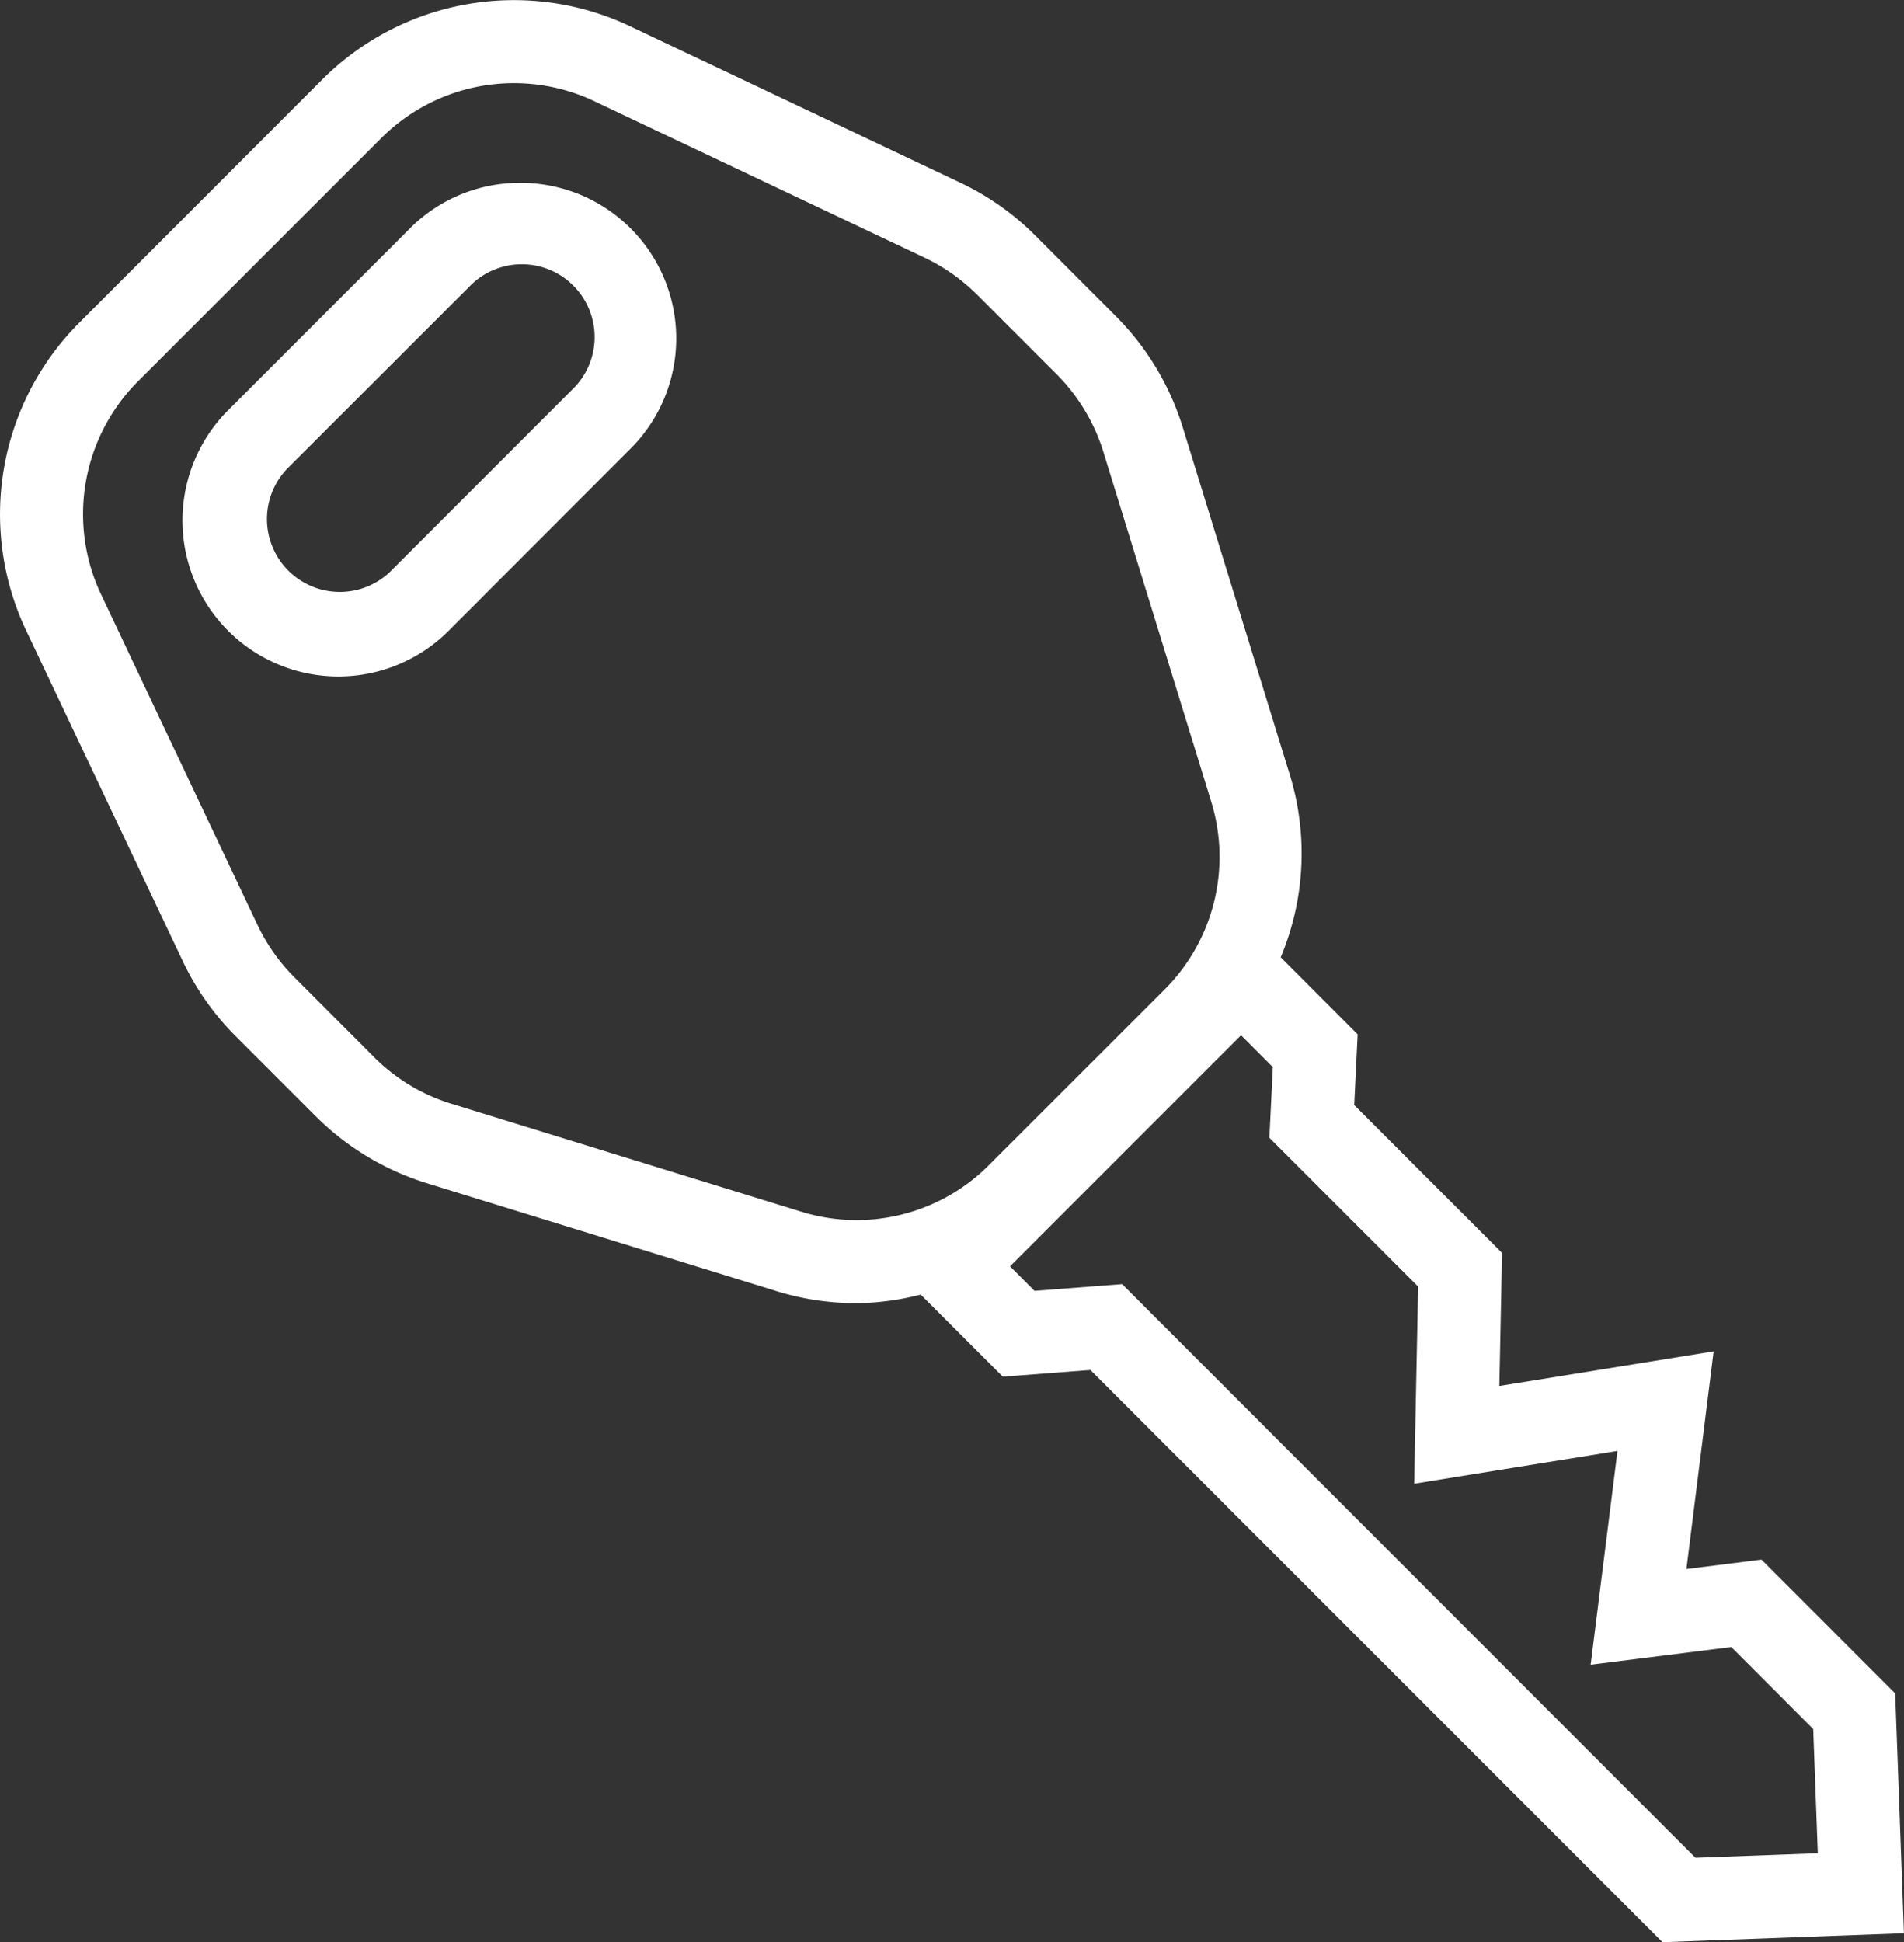
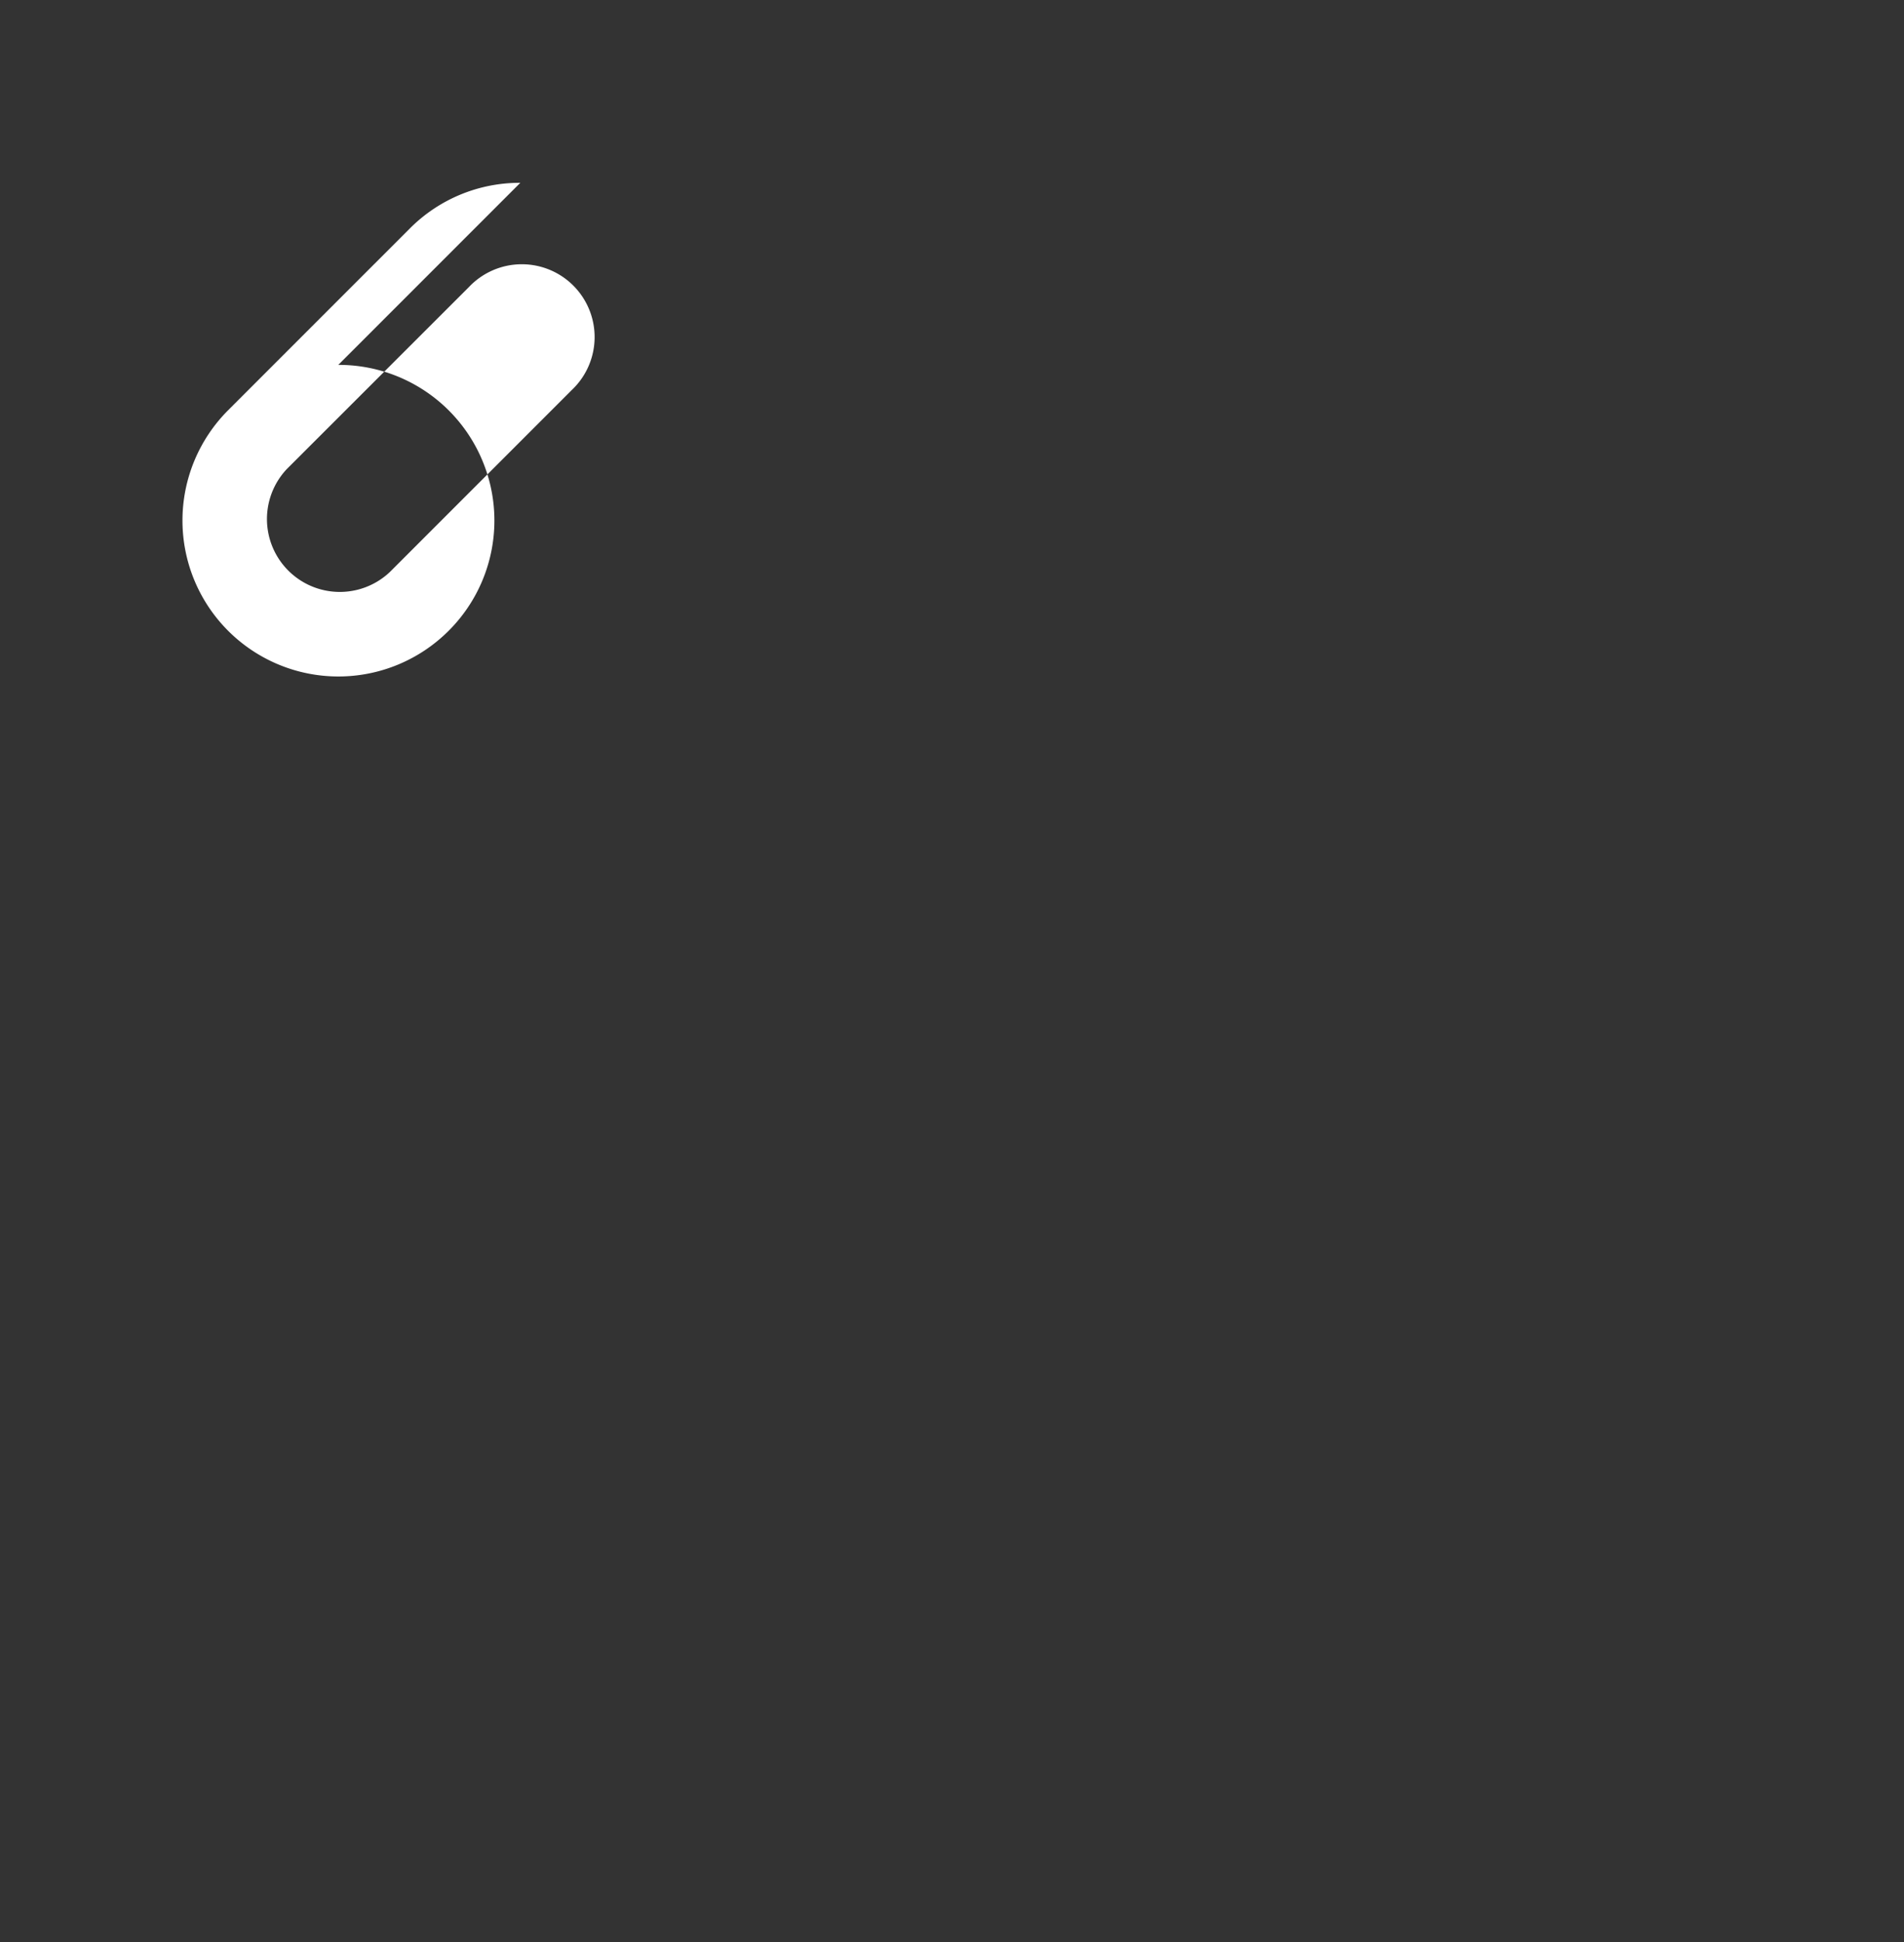
<svg xmlns="http://www.w3.org/2000/svg" id="icon_key" width="63.875" height="65.131" viewBox="0 0 63.875 65.131">
  <rect x="0" y="0" width="63.875" height="65.131" fill="#333333" stroke="none" />
  <defs>
    <clipPath id="clip-path">
      <rect id="長方形_867" data-name="長方形 867" width="63.875" height="65.131" fill="none" />
    </clipPath>
  </defs>
  <g id="グループ_669" data-name="グループ 669" transform="translate(0 0)" clip-path="url(#clip-path)">
-     <path id="パス_5384" data-name="パス 5384" d="M63.579,56.787,59.093,52.3l-2.517.316.913-7.3L50.3,46.477l.091-4.462-4.96-4.96.115-2.371L42.965,32.1a8.99,8.99,0,0,0,.328-6.046v0L39.681,14.336a9.076,9.076,0,0,0-2.257-3.746L34.742,7.906A8.971,8.971,0,0,0,32.208,6.12L21.127.872A9.1,9.1,0,0,0,10.82,2.654L2.656,10.823A9.094,9.094,0,0,0,.87,21.125L6.122,32.21A9.019,9.019,0,0,0,7.9,34.74l2.687,2.687a9.079,9.079,0,0,0,3.742,2.253L26.063,43.3a9.048,9.048,0,0,0,2.679.4,8.938,8.938,0,0,0,2.146-.288l2.754,2.754,2.94-.225,19.191,19.19,8.1-.3Zm-36.7-16.155L15.156,37.016a6.26,6.26,0,0,1-2.6-1.561L9.876,32.771a6.274,6.274,0,0,1-1.237-1.755L3.391,19.932a6.3,6.3,0,0,1,1.233-7.141l8.169-8.165a6.3,6.3,0,0,1,7.141-1.237L31.015,8.637a6.375,6.375,0,0,1,1.759,1.237l2.683,2.683a6.344,6.344,0,0,1,1.561,2.6l3.616,11.725a6.287,6.287,0,0,1-1.565,6.3L33.18,39.067a6.269,6.269,0,0,1-6.3,1.565m30,21.668L37.646,43.062l-2.94.225-.822-.822,7.75-7.75L42.7,35.783l-.115,2.371,4.991,4.991-.134,6.611,6.821-1.1-.9,7.169,4.719-.593,2.747,2.751.154,4.165Z" transform="translate(0 0.003)" fill="#fff" />
-     <path id="パス_5385" data-name="パス 5385" d="M12.88,1.551a5.2,5.2,0,0,0-3.7,1.525l-6.1,6.1a5.23,5.23,0,0,0,7.394,7.4l6.1-6.106a5.22,5.22,0,0,0-3.7-8.919M14.607,8.5l-6.1,6.1A2.444,2.444,0,0,1,5.047,11.15l6.106-6.1A2.442,2.442,0,1,1,14.607,8.5" transform="translate(4.575 4.58)" fill="#fff" />
+     <path id="パス_5385" data-name="パス 5385" d="M12.88,1.551a5.2,5.2,0,0,0-3.7,1.525l-6.1,6.1a5.23,5.23,0,0,0,7.394,7.4a5.22,5.22,0,0,0-3.7-8.919M14.607,8.5l-6.1,6.1A2.444,2.444,0,0,1,5.047,11.15l6.106-6.1A2.442,2.442,0,1,1,14.607,8.5" transform="translate(4.575 4.58)" fill="#fff" />
  </g>
</svg>